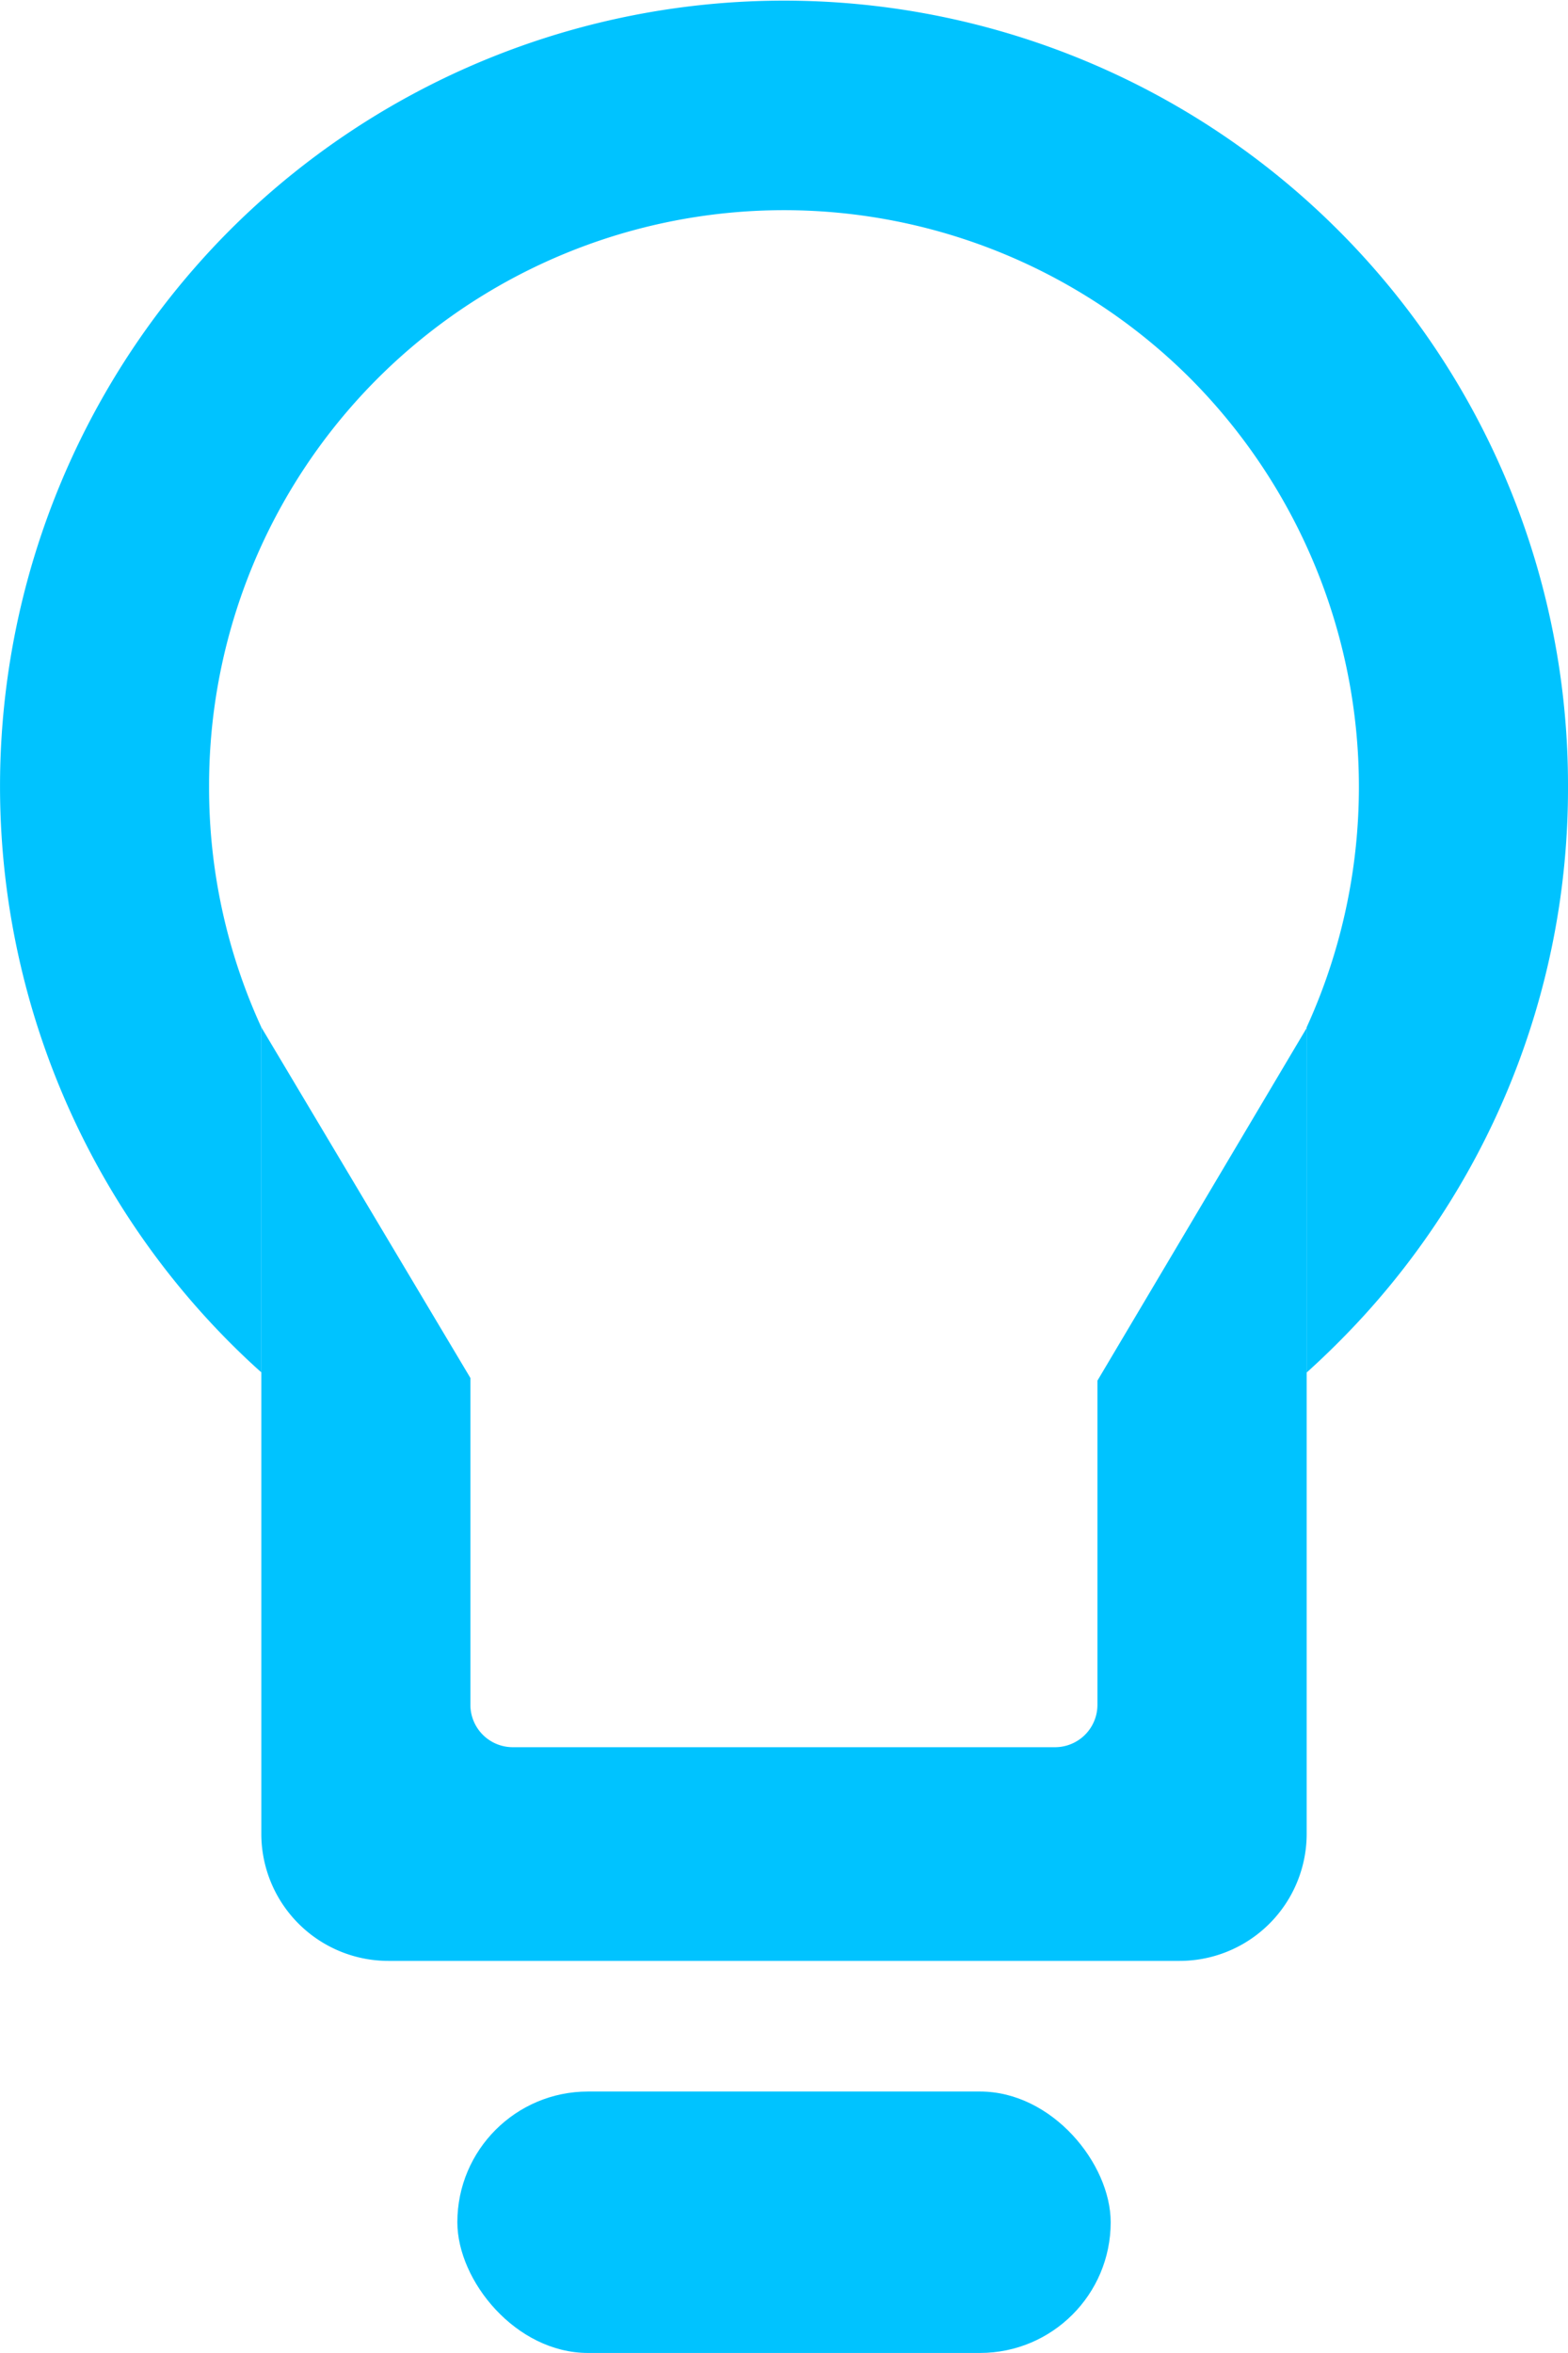
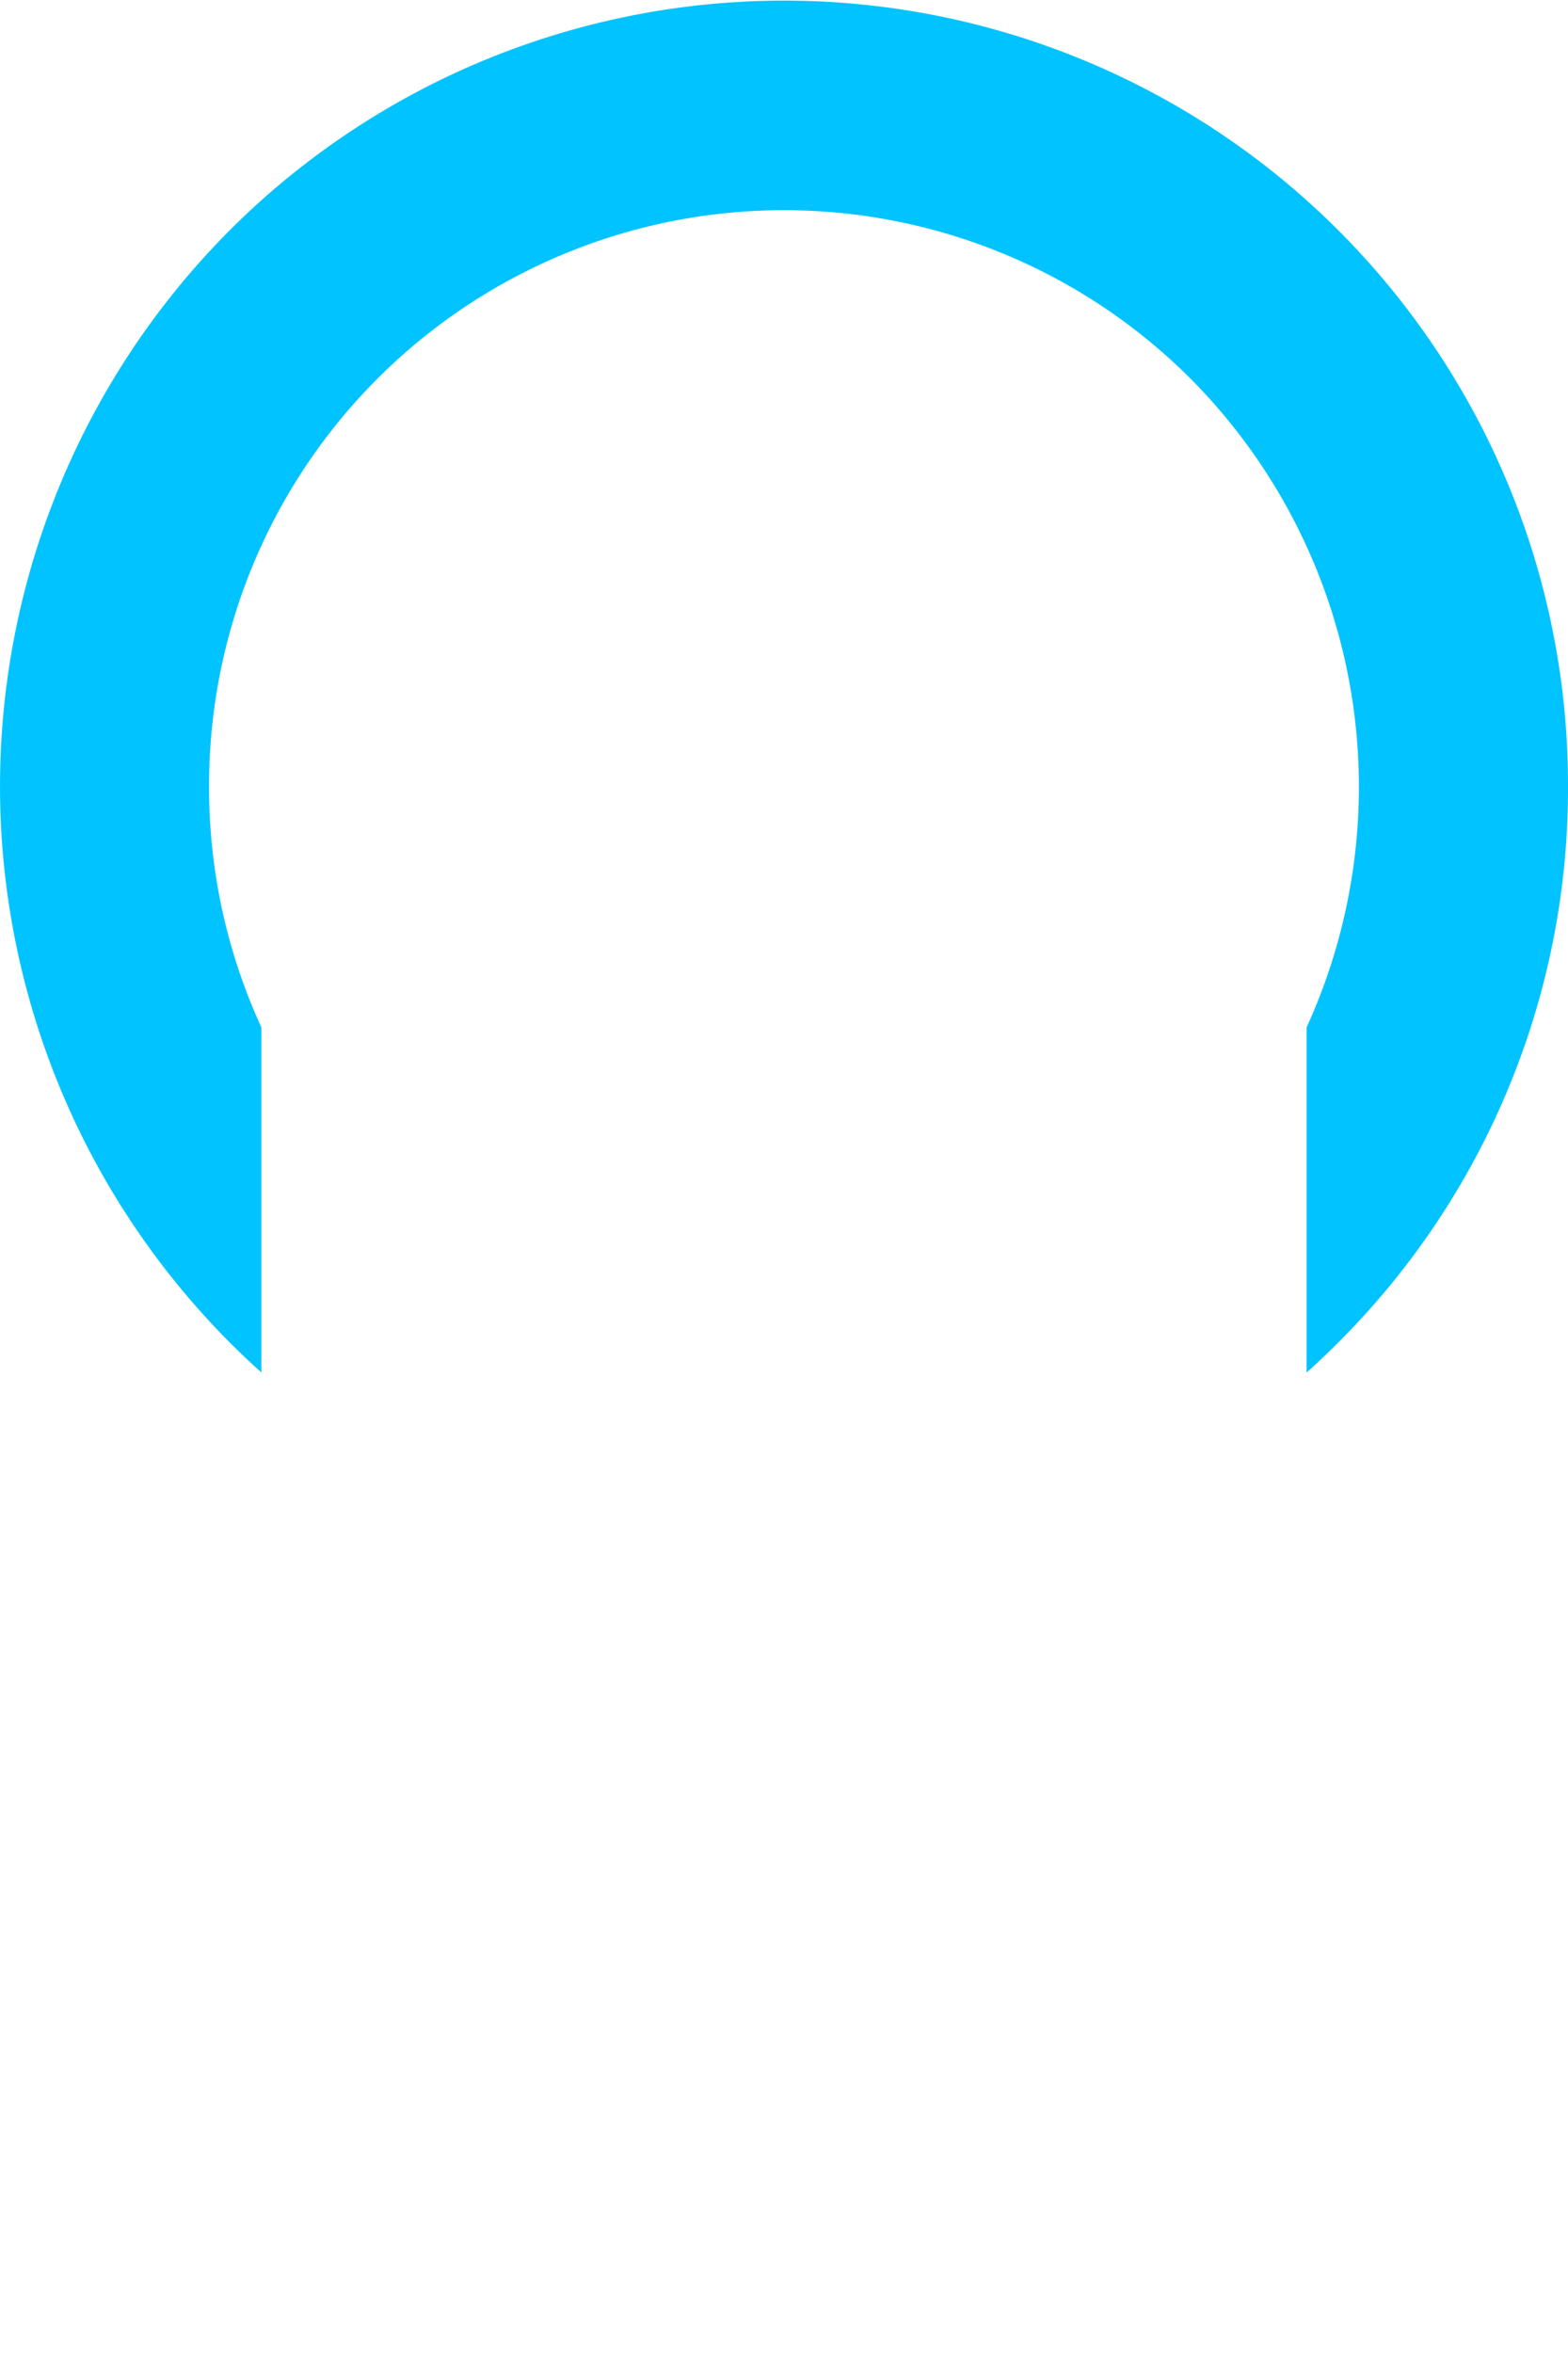
<svg xmlns="http://www.w3.org/2000/svg" width="37.01" height="55.514" viewBox="0 0 37.01 55.514">
  <defs>
    <style>
            .prefix__cls-1{fill:#00c3ff}
        </style>
  </defs>
  <g id="prefix__Group_24327" data-name="Group 24327" transform="translate(-678.632 -1481.201)">
-     <rect id="prefix__Rectangle_264" width="15.421" height="6.168" class="prefix__cls-1" data-name="Rectangle 264" rx="3.084" transform="translate(689.427 1530.547)" />
    <path id="prefix__Subtraction_13" d="M30.84 32.383V24.24A13.659 13.659 0 0 0 28.1 8.933a13.57 13.57 0 0 0-23.165 9.62 13.527 13.527 0 0 0 1.234 5.685v8.141c-.256-.227-.507-.466-.748-.708a18.585 18.585 0 0 1 0-26.237A18.505 18.505 0 0 1 37.01 18.553a18.455 18.455 0 0 1-5.42 13.118c-.242.243-.494.482-.748.711z" class="prefix__cls-1" data-name="Subtraction 13" transform="translate(678.632 1481.201)" />
-     <path id="prefix__Subtraction_15" d="M21.673 22.027H3a3 3 0 0 1-3-3V0l4.935 8.274v7.711a1 1 0 0 0 1 1h12.8a1 1 0 0 0 1-1V8.337L24.674.016v19.01a3 3 0 0 1-3.001 3.001z" class="prefix__cls-1" data-name="Subtraction 15" transform="translate(684.8 1505.438)" />
  </g>
</svg>